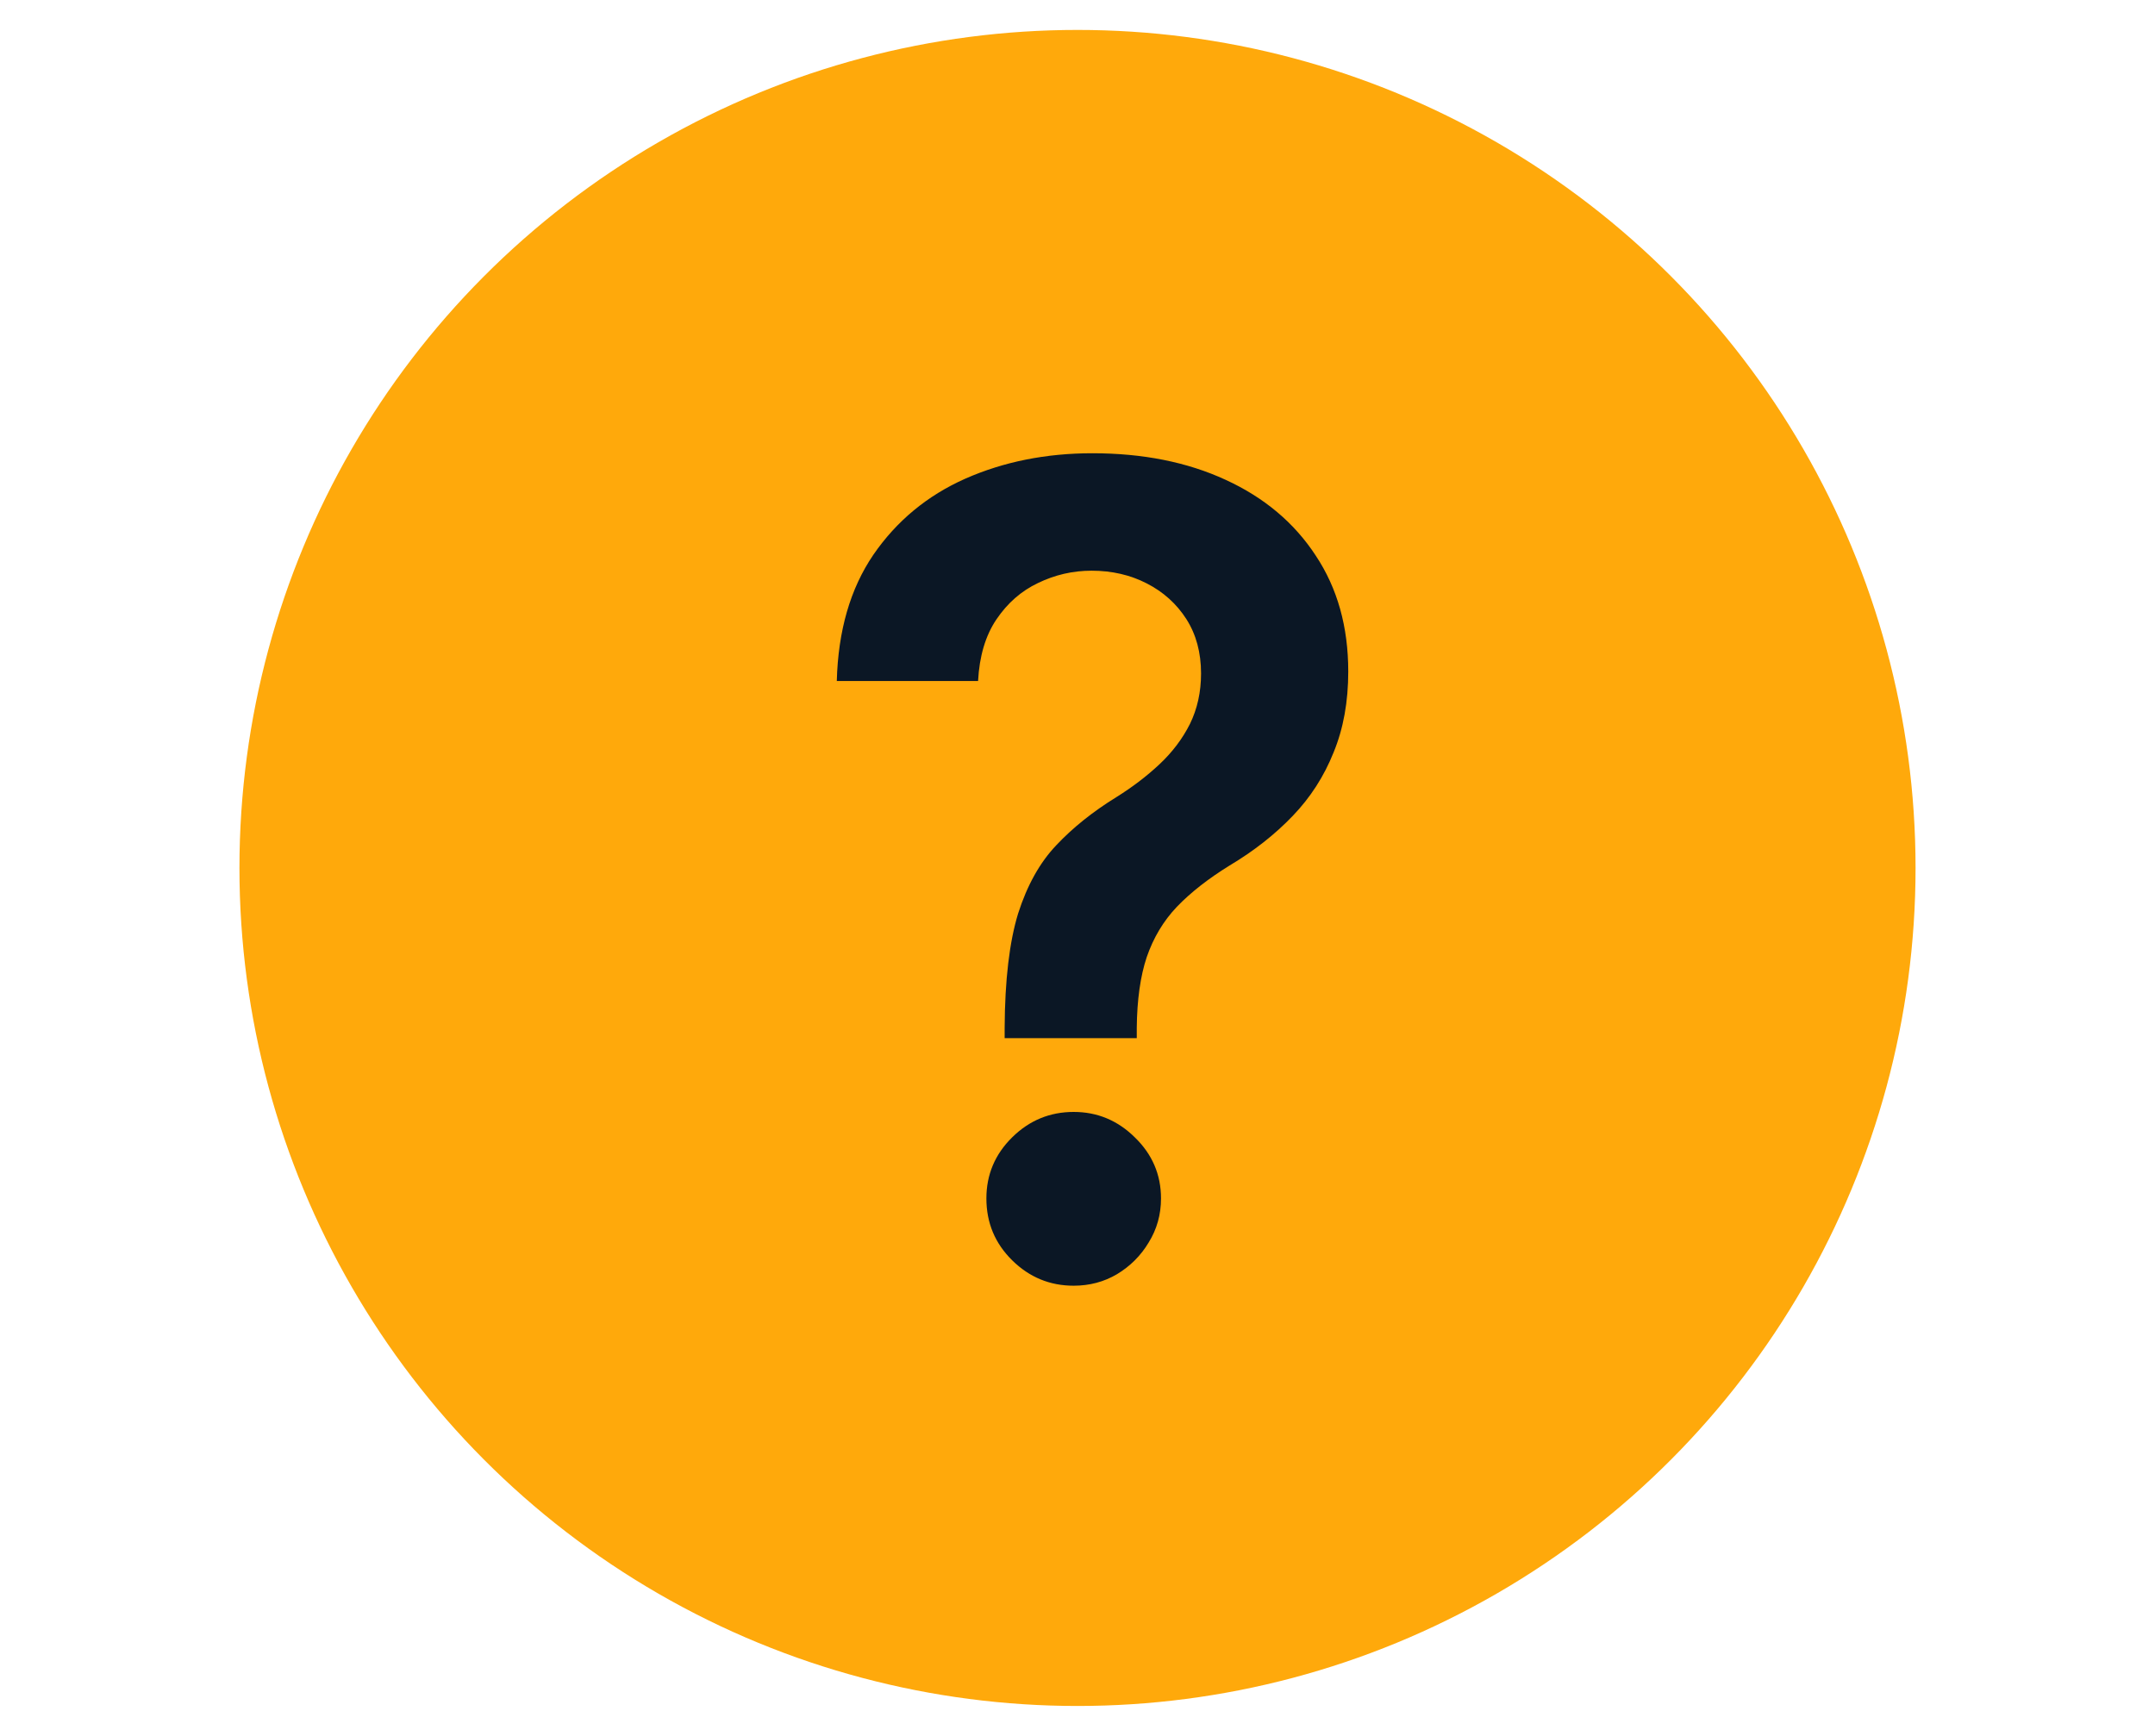
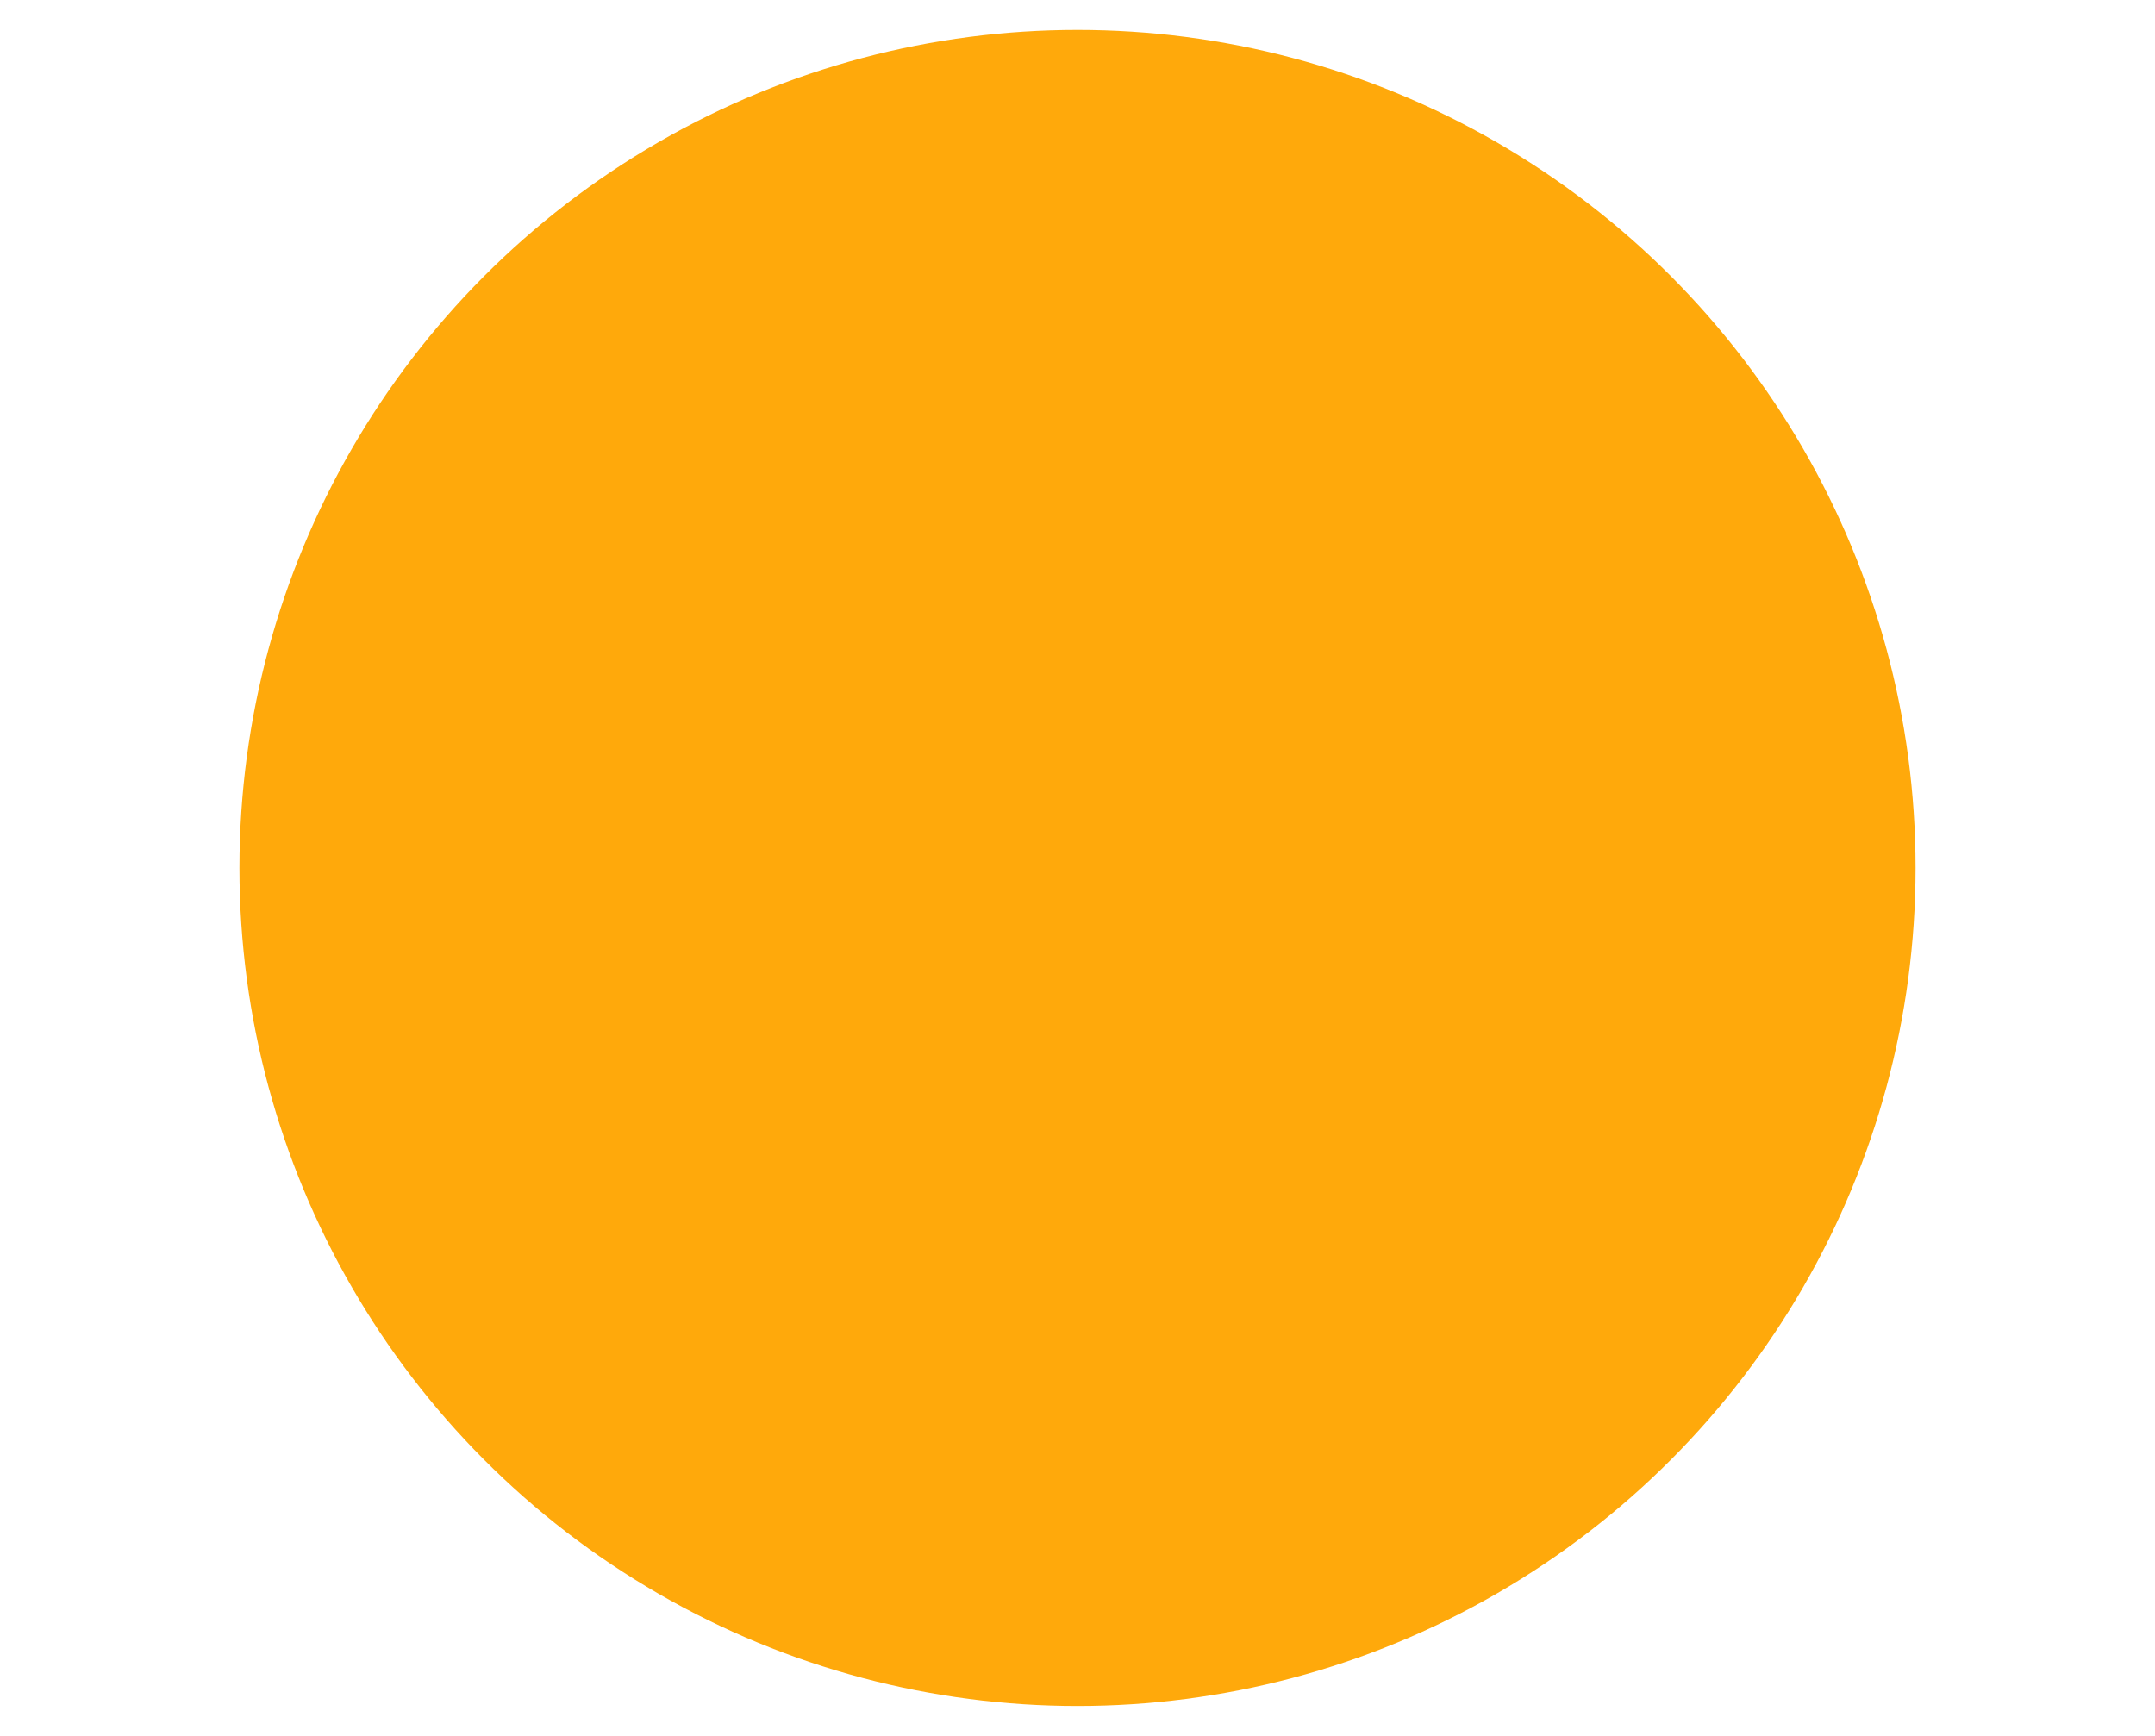
<svg xmlns="http://www.w3.org/2000/svg" width="36" height="29" viewBox="0 0 36 29" fill="none">
  <circle cx="18" cy="14.5" r="14" fill="#FFA90B" />
-   <path d="M16.783 17.343V17.171C16.787 16.371 16.863 15.734 17.008 15.261C17.159 14.789 17.371 14.409 17.645 14.121C17.919 13.83 18.252 13.562 18.646 13.319C18.915 13.151 19.156 12.968 19.368 12.769C19.585 12.566 19.755 12.34 19.879 12.093C20.002 11.841 20.064 11.56 20.064 11.251C20.064 10.902 19.982 10.599 19.819 10.343C19.655 10.087 19.434 9.888 19.156 9.746C18.882 9.605 18.575 9.534 18.235 9.534C17.921 9.534 17.623 9.603 17.34 9.74C17.061 9.872 16.829 10.076 16.644 10.35C16.463 10.619 16.361 10.962 16.339 11.377H13.979C14.001 10.537 14.204 9.835 14.589 9.269C14.978 8.703 15.49 8.279 16.127 7.996C16.767 7.714 17.474 7.572 18.248 7.572C19.092 7.572 19.834 7.72 20.475 8.016C21.12 8.312 21.622 8.734 21.98 9.282C22.342 9.826 22.523 10.471 22.523 11.218C22.523 11.722 22.442 12.172 22.278 12.57C22.119 12.968 21.892 13.322 21.595 13.631C21.299 13.94 20.948 14.216 20.541 14.459C20.183 14.68 19.89 14.91 19.66 15.149C19.434 15.387 19.267 15.668 19.156 15.991C19.05 16.309 18.995 16.702 18.99 17.171V17.343H16.783ZM17.936 21.479C17.539 21.479 17.196 21.338 16.909 21.055C16.622 20.772 16.478 20.428 16.478 20.021C16.478 19.623 16.622 19.283 16.909 19C17.196 18.717 17.539 18.576 17.936 18.576C18.33 18.576 18.67 18.717 18.957 19C19.249 19.283 19.395 19.623 19.395 20.021C19.395 20.291 19.326 20.536 19.189 20.757C19.057 20.978 18.88 21.154 18.659 21.287C18.442 21.415 18.201 21.479 17.936 21.479Z" fill="#0B1725" />
</svg>